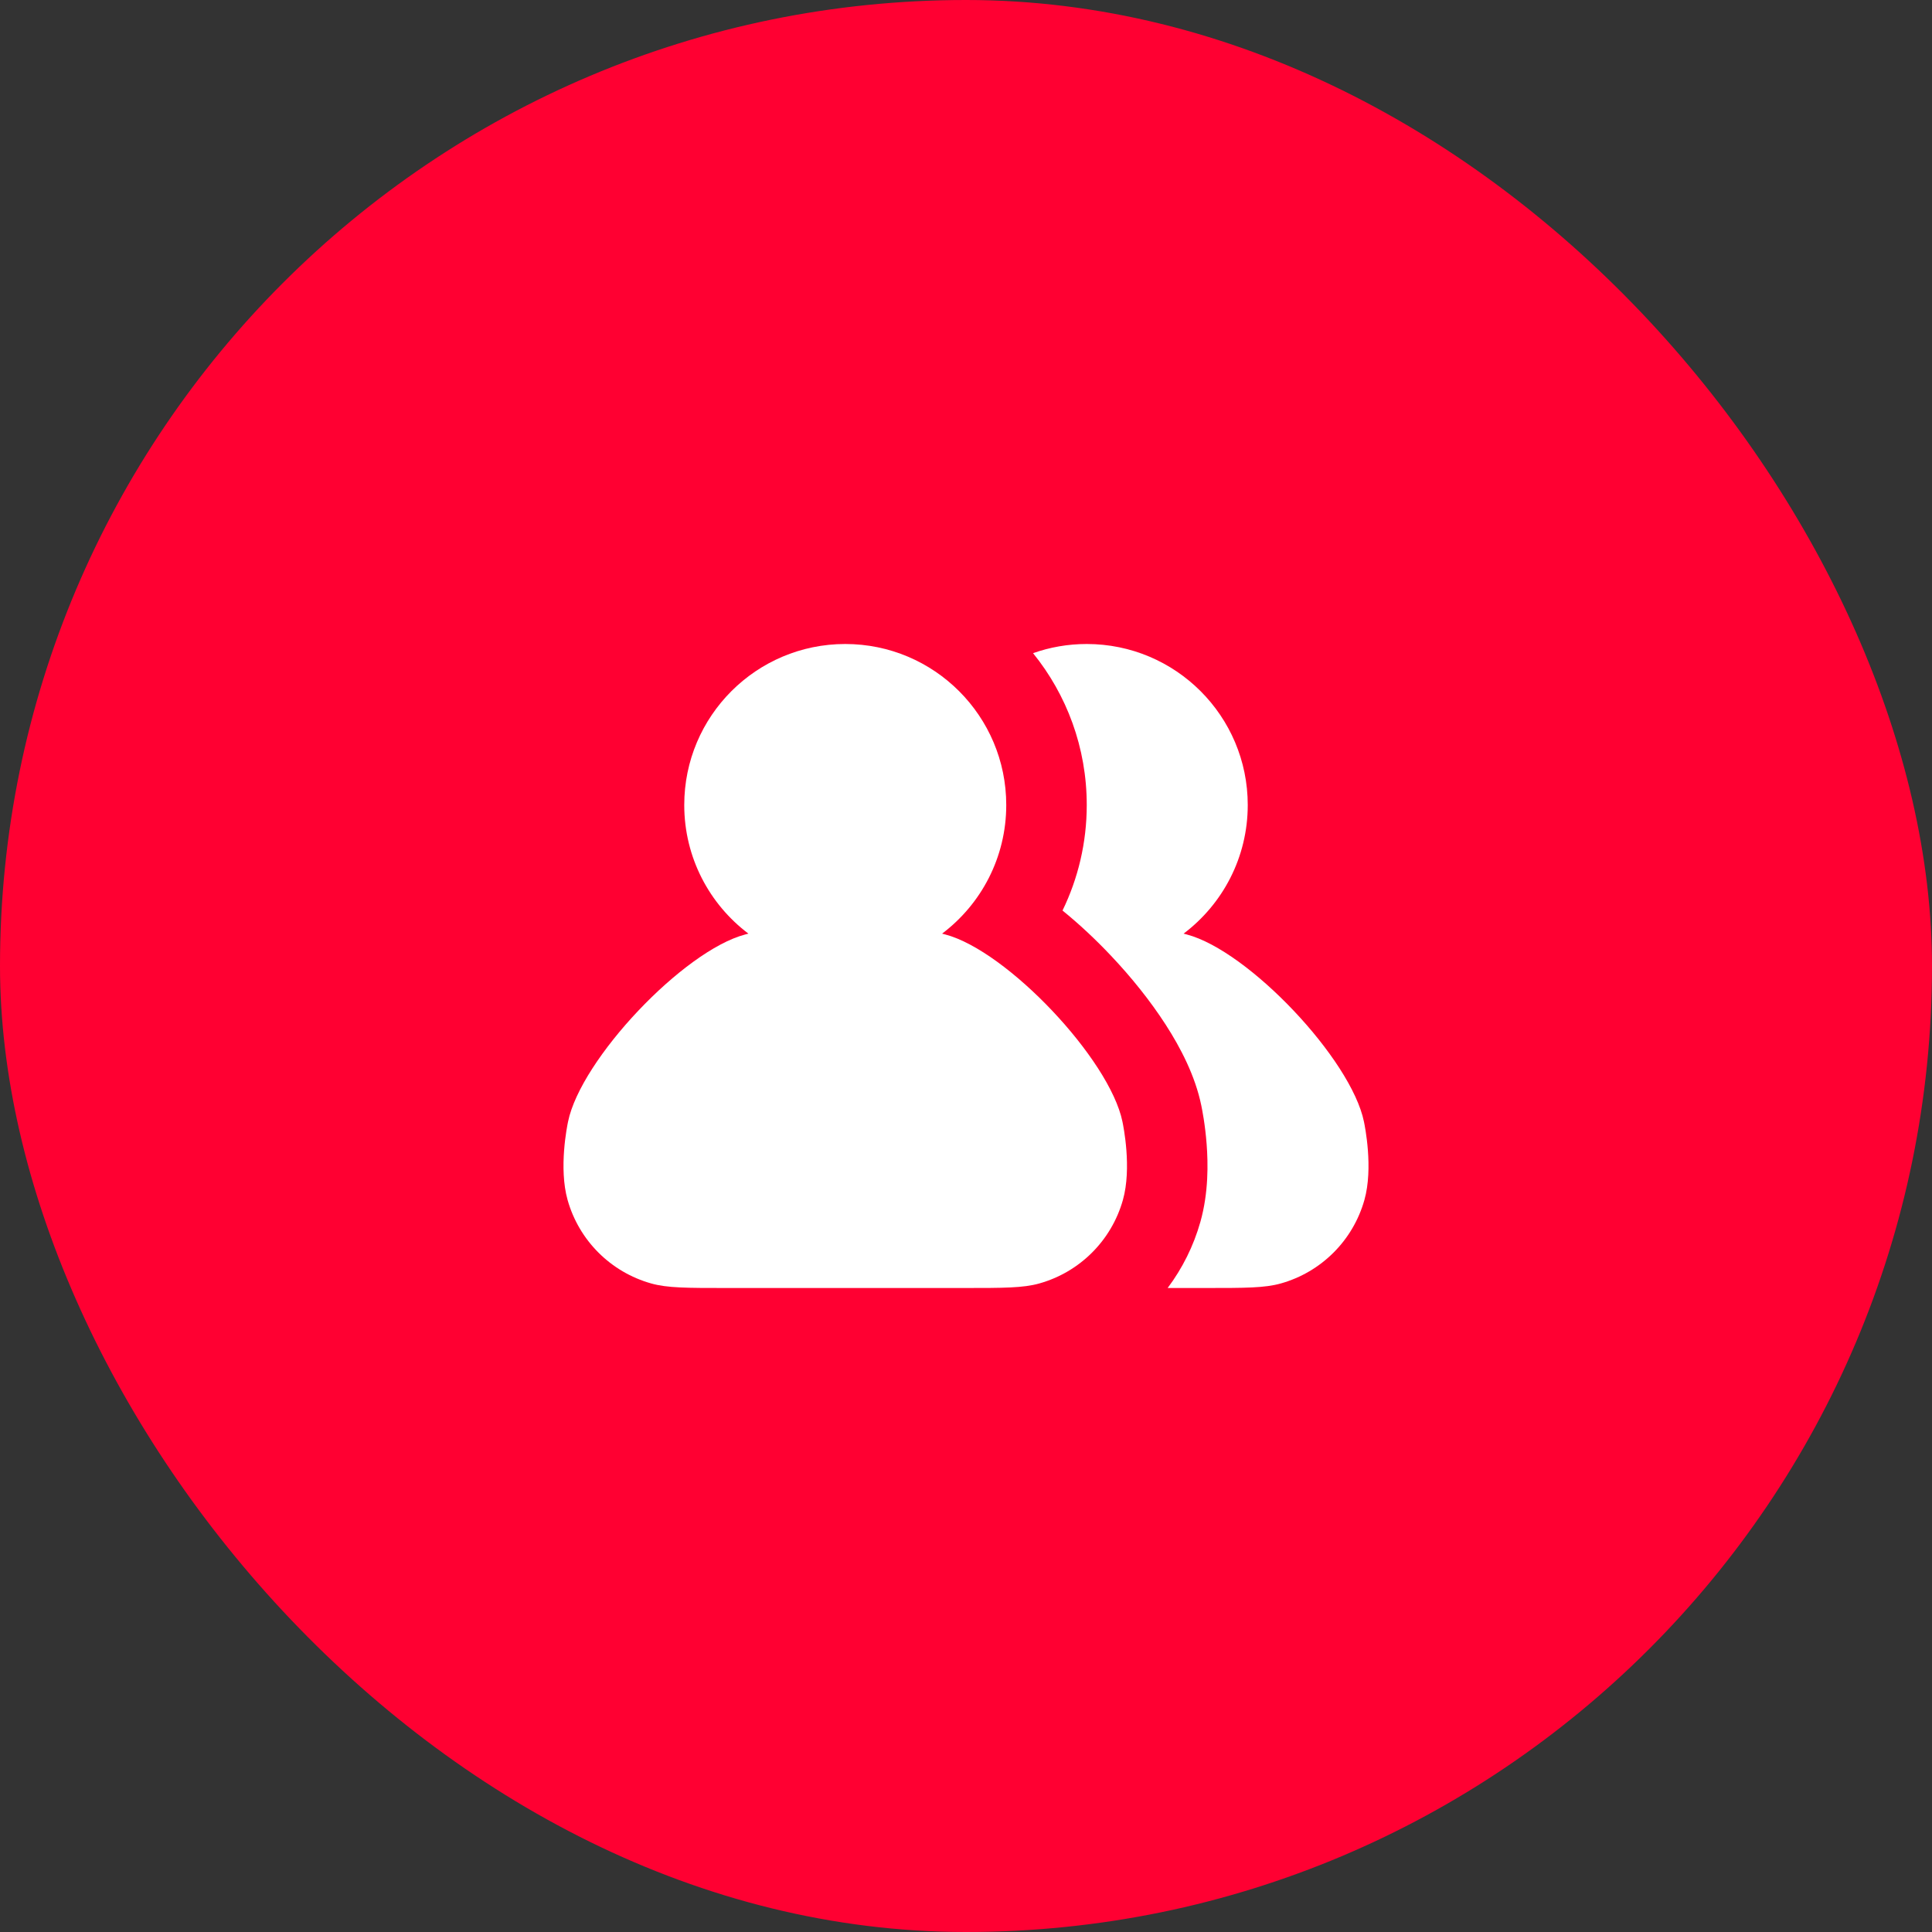
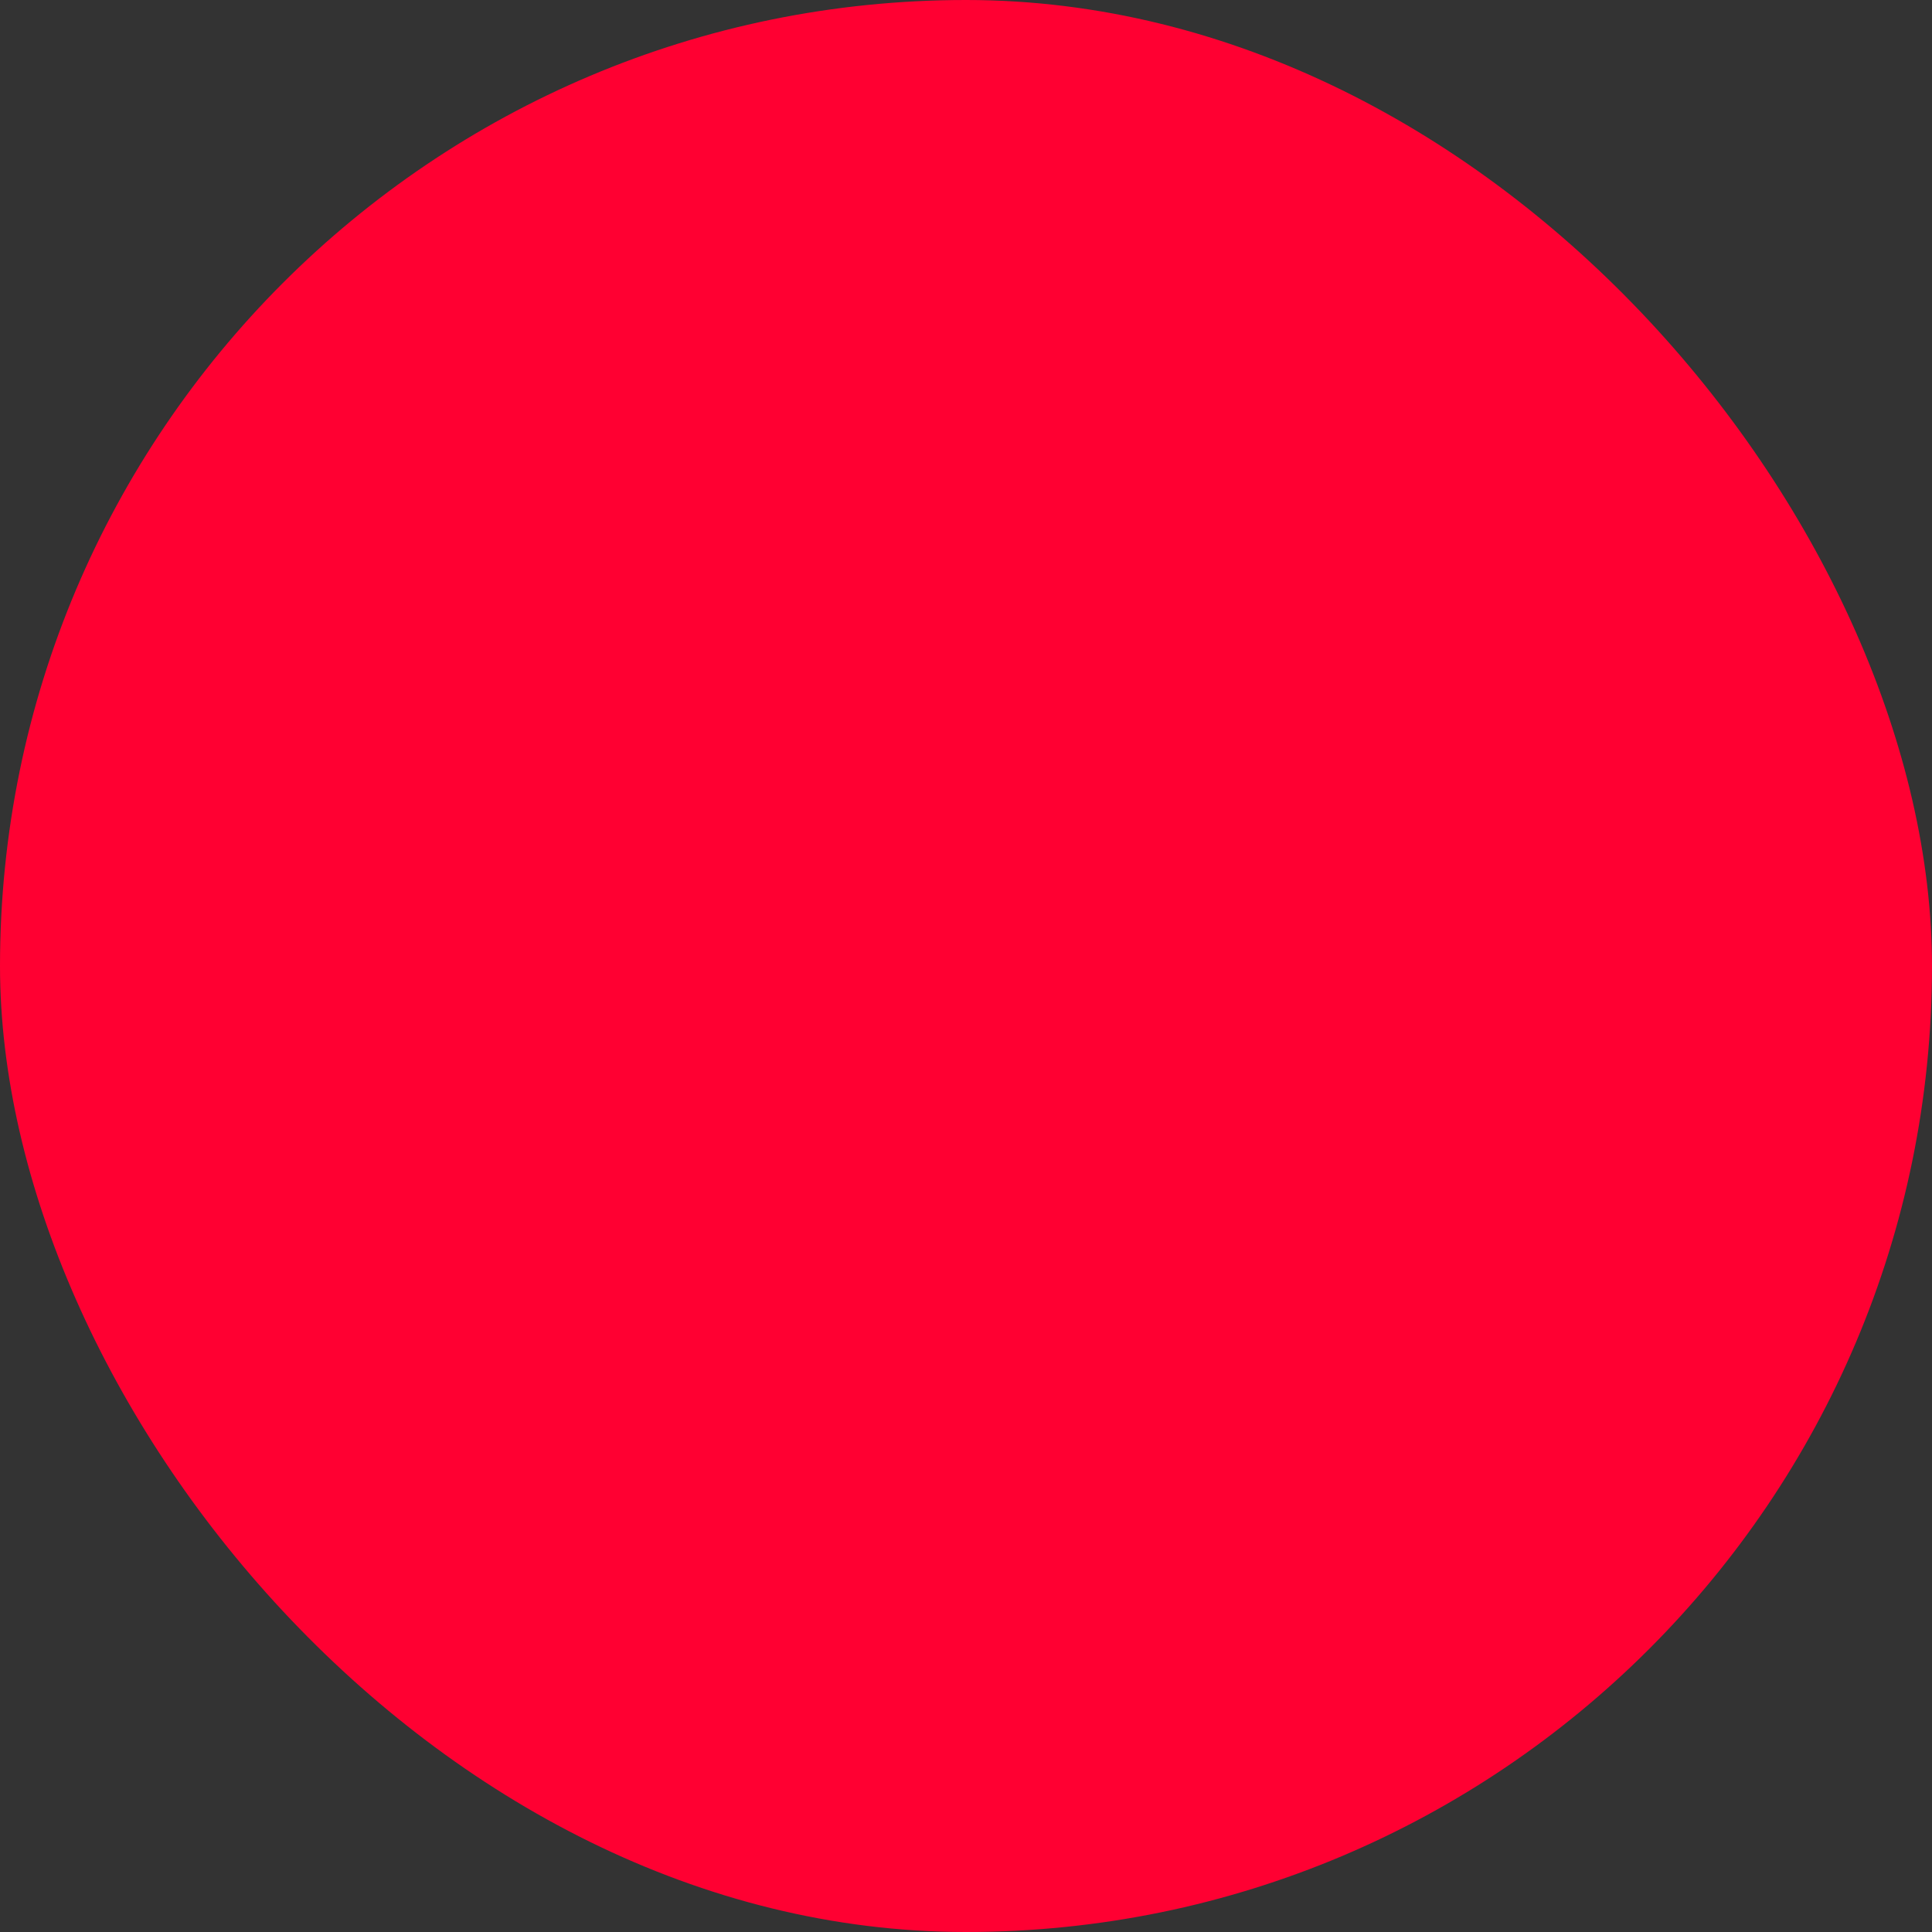
<svg xmlns="http://www.w3.org/2000/svg" width="48" height="48" viewBox="0 0 48 48" fill="none">
  <rect x="0" y="0" width="48" height="48" fill="#333333" stroke="none" />
  <rect width="48" height="48" rx="24" fill="#FF0032" />
  <g clip-path="url(#clip0_10824_216887)">
-     <path d="M25 20C25 21.306 24.374 22.466 23.406 23.196L23.486 23.217C25.022 23.623 27.568 26.314 27.887 27.868C27.909 27.974 28.123 29.018 27.898 29.814C27.614 30.819 26.828 31.604 25.822 31.887C25.422 32 24.933 32 23.955 32H18.045C17.067 32 16.578 32 16.178 31.887C15.172 31.604 14.386 30.819 14.102 29.814C13.877 29.018 14.091 27.974 14.113 27.868C14.432 26.314 16.978 23.623 18.514 23.217L18.594 23.196C17.626 22.466 17 21.306 17 20C17 17.791 18.791 16 21 16C23.209 16 25 17.791 25 20Z" fill="white" />
+     <path d="M25 20C25 21.306 24.374 22.466 23.406 23.196L23.486 23.217C25.022 23.623 27.568 26.314 27.887 27.868C27.614 30.819 26.828 31.604 25.822 31.887C25.422 32 24.933 32 23.955 32H18.045C17.067 32 16.578 32 16.178 31.887C15.172 31.604 14.386 30.819 14.102 29.814C13.877 29.018 14.091 27.974 14.113 27.868C14.432 26.314 16.978 23.623 18.514 23.217L18.594 23.196C17.626 22.466 17 21.306 17 20C17 17.791 18.791 16 21 16C23.209 16 25 17.791 25 20Z" fill="white" />
    <path d="M29.955 32H29.01C29.374 31.515 29.653 30.96 29.823 30.358C30.029 29.628 30.014 28.895 29.979 28.432C29.942 27.935 29.864 27.553 29.846 27.466C29.695 26.729 29.329 26.028 28.962 25.459C28.577 24.862 28.101 24.271 27.596 23.738C27.223 23.343 26.817 22.962 26.398 22.622C26.783 21.83 27 20.94 27 20C27 18.571 26.5 17.258 25.666 16.228C26.083 16.08 26.532 16 27 16C29.209 16 31 17.791 31 20C31 21.306 30.374 22.466 29.406 23.196L29.486 23.217C31.022 23.623 33.568 26.314 33.887 27.868C33.909 27.974 34.123 29.018 33.898 29.814C33.614 30.819 32.828 31.604 31.822 31.887C31.422 32 30.933 32 29.955 32Z" fill="white" />
  </g>
  <defs>
    <clipPath id="clip0_10824_216887">
-       <rect width="24" height="24" fill="white" transform="translate(12 12)" />
-     </clipPath>
+       </clipPath>
  </defs>
</svg>